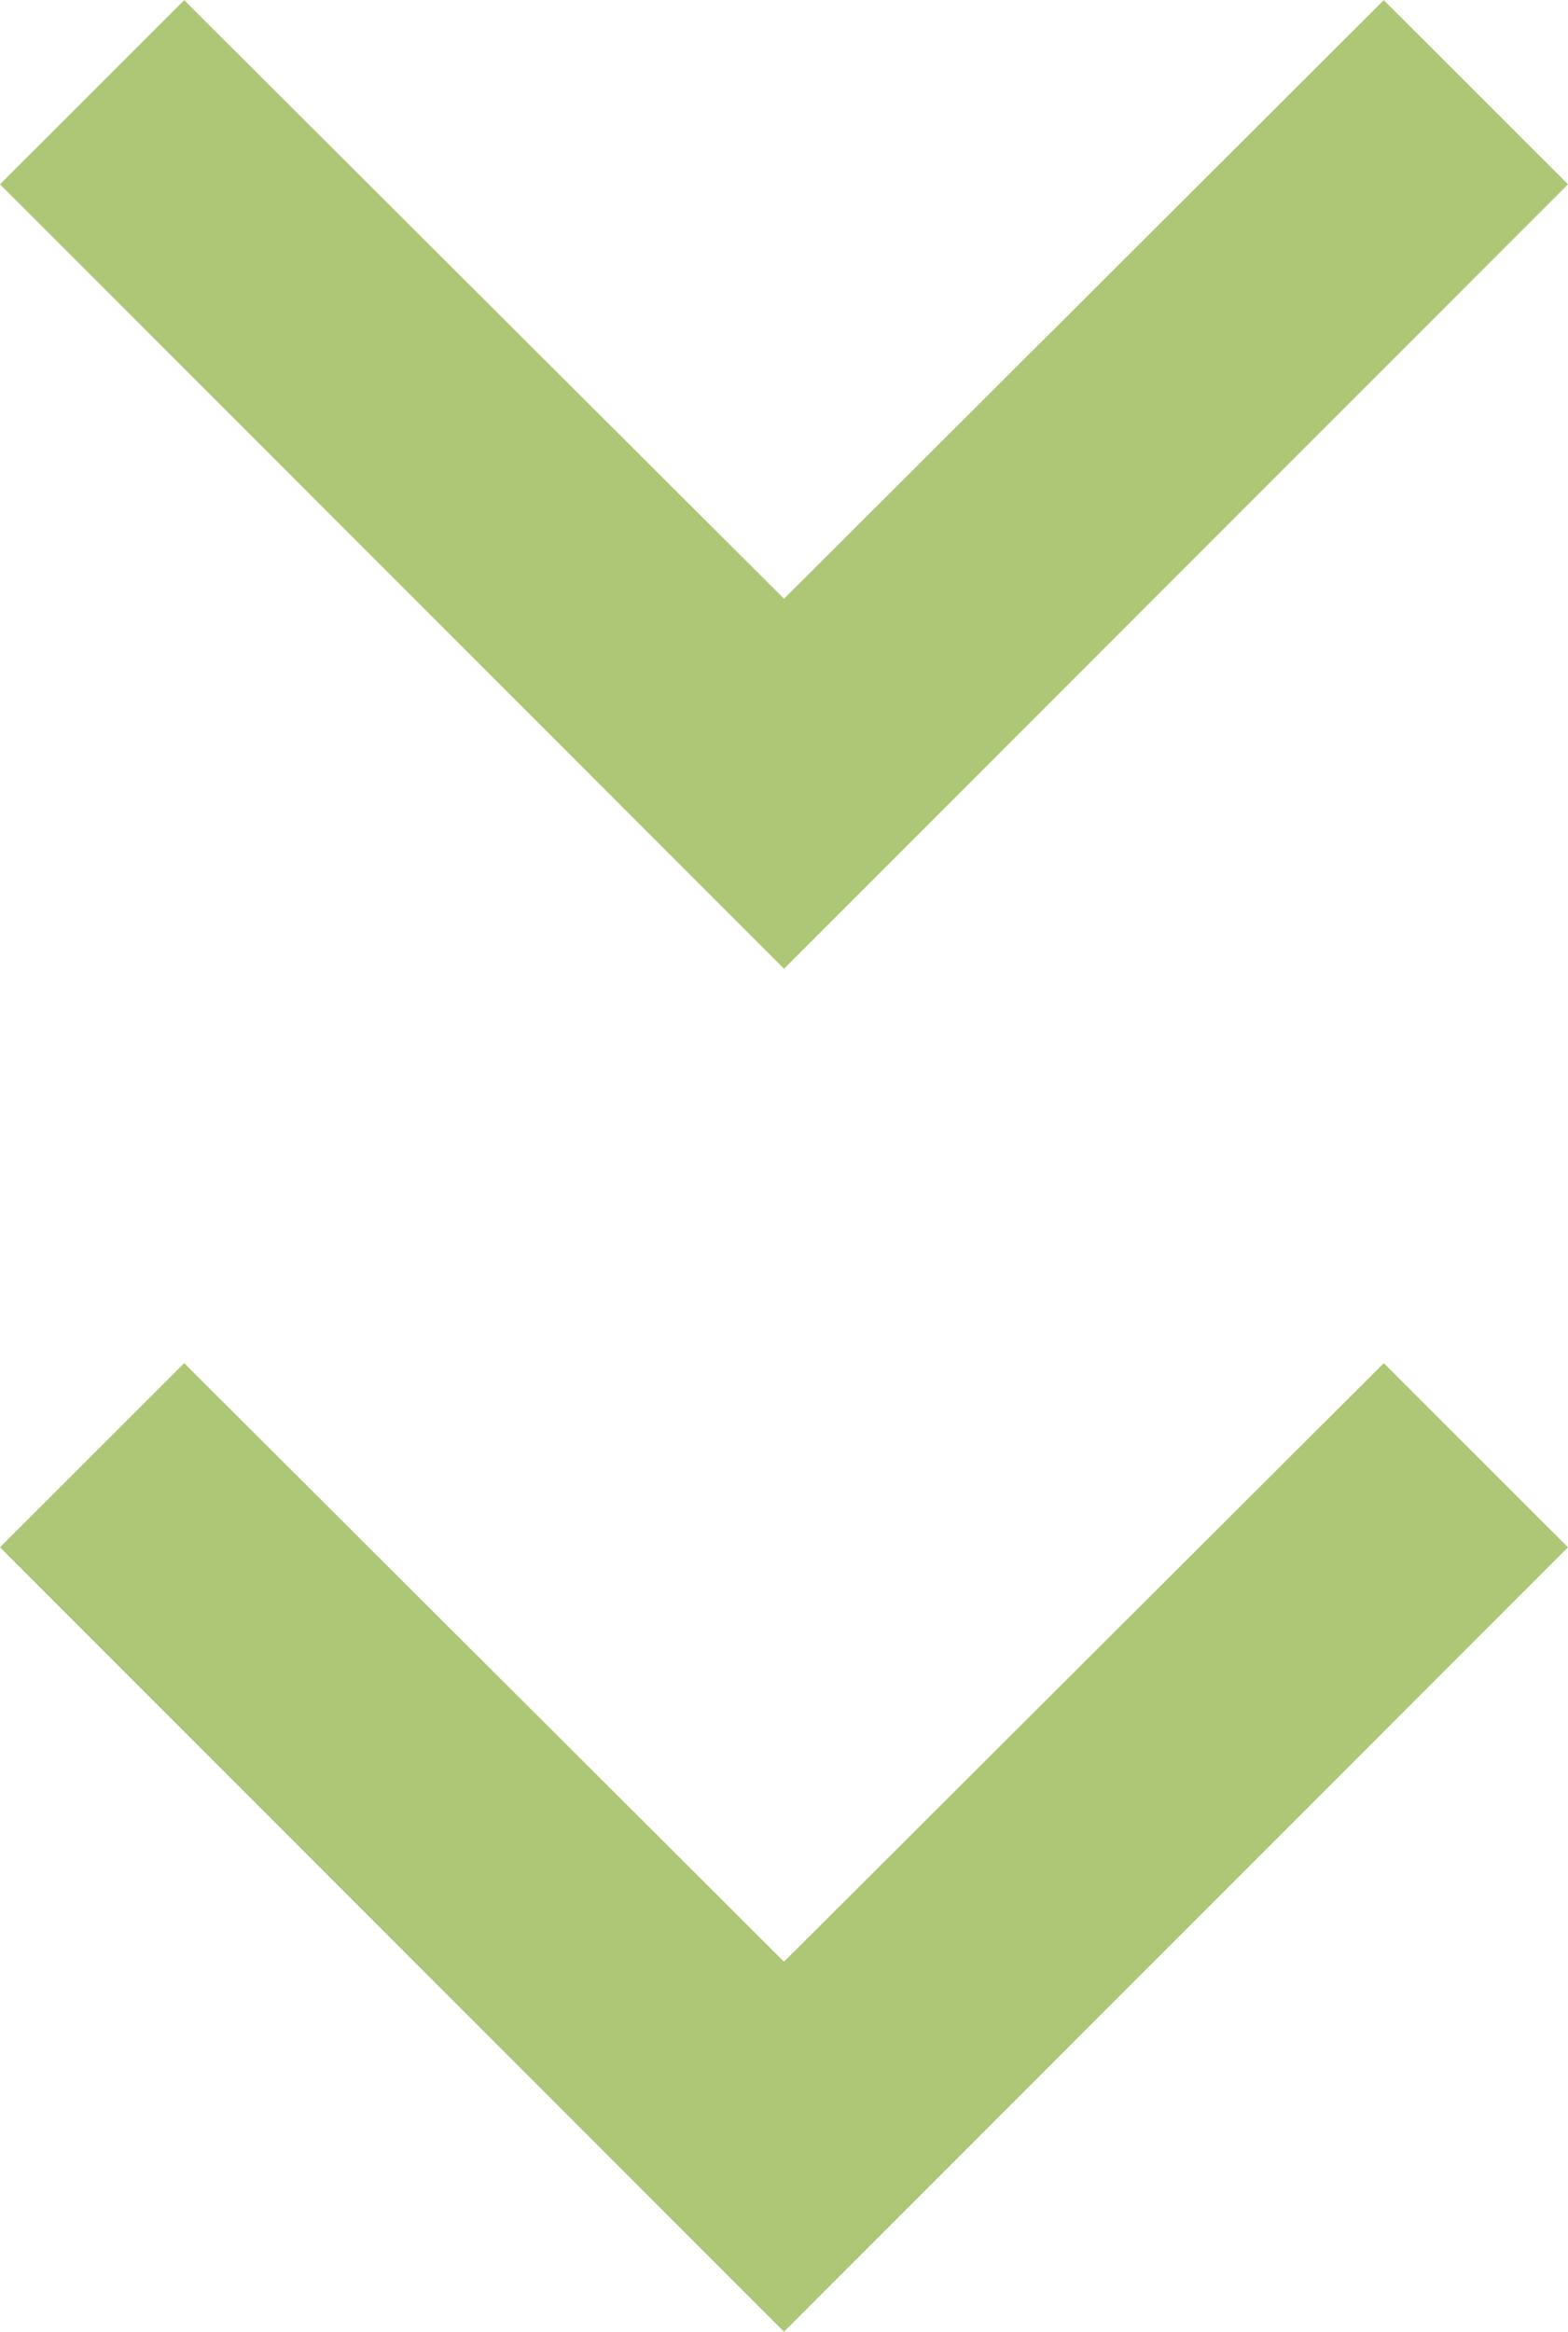
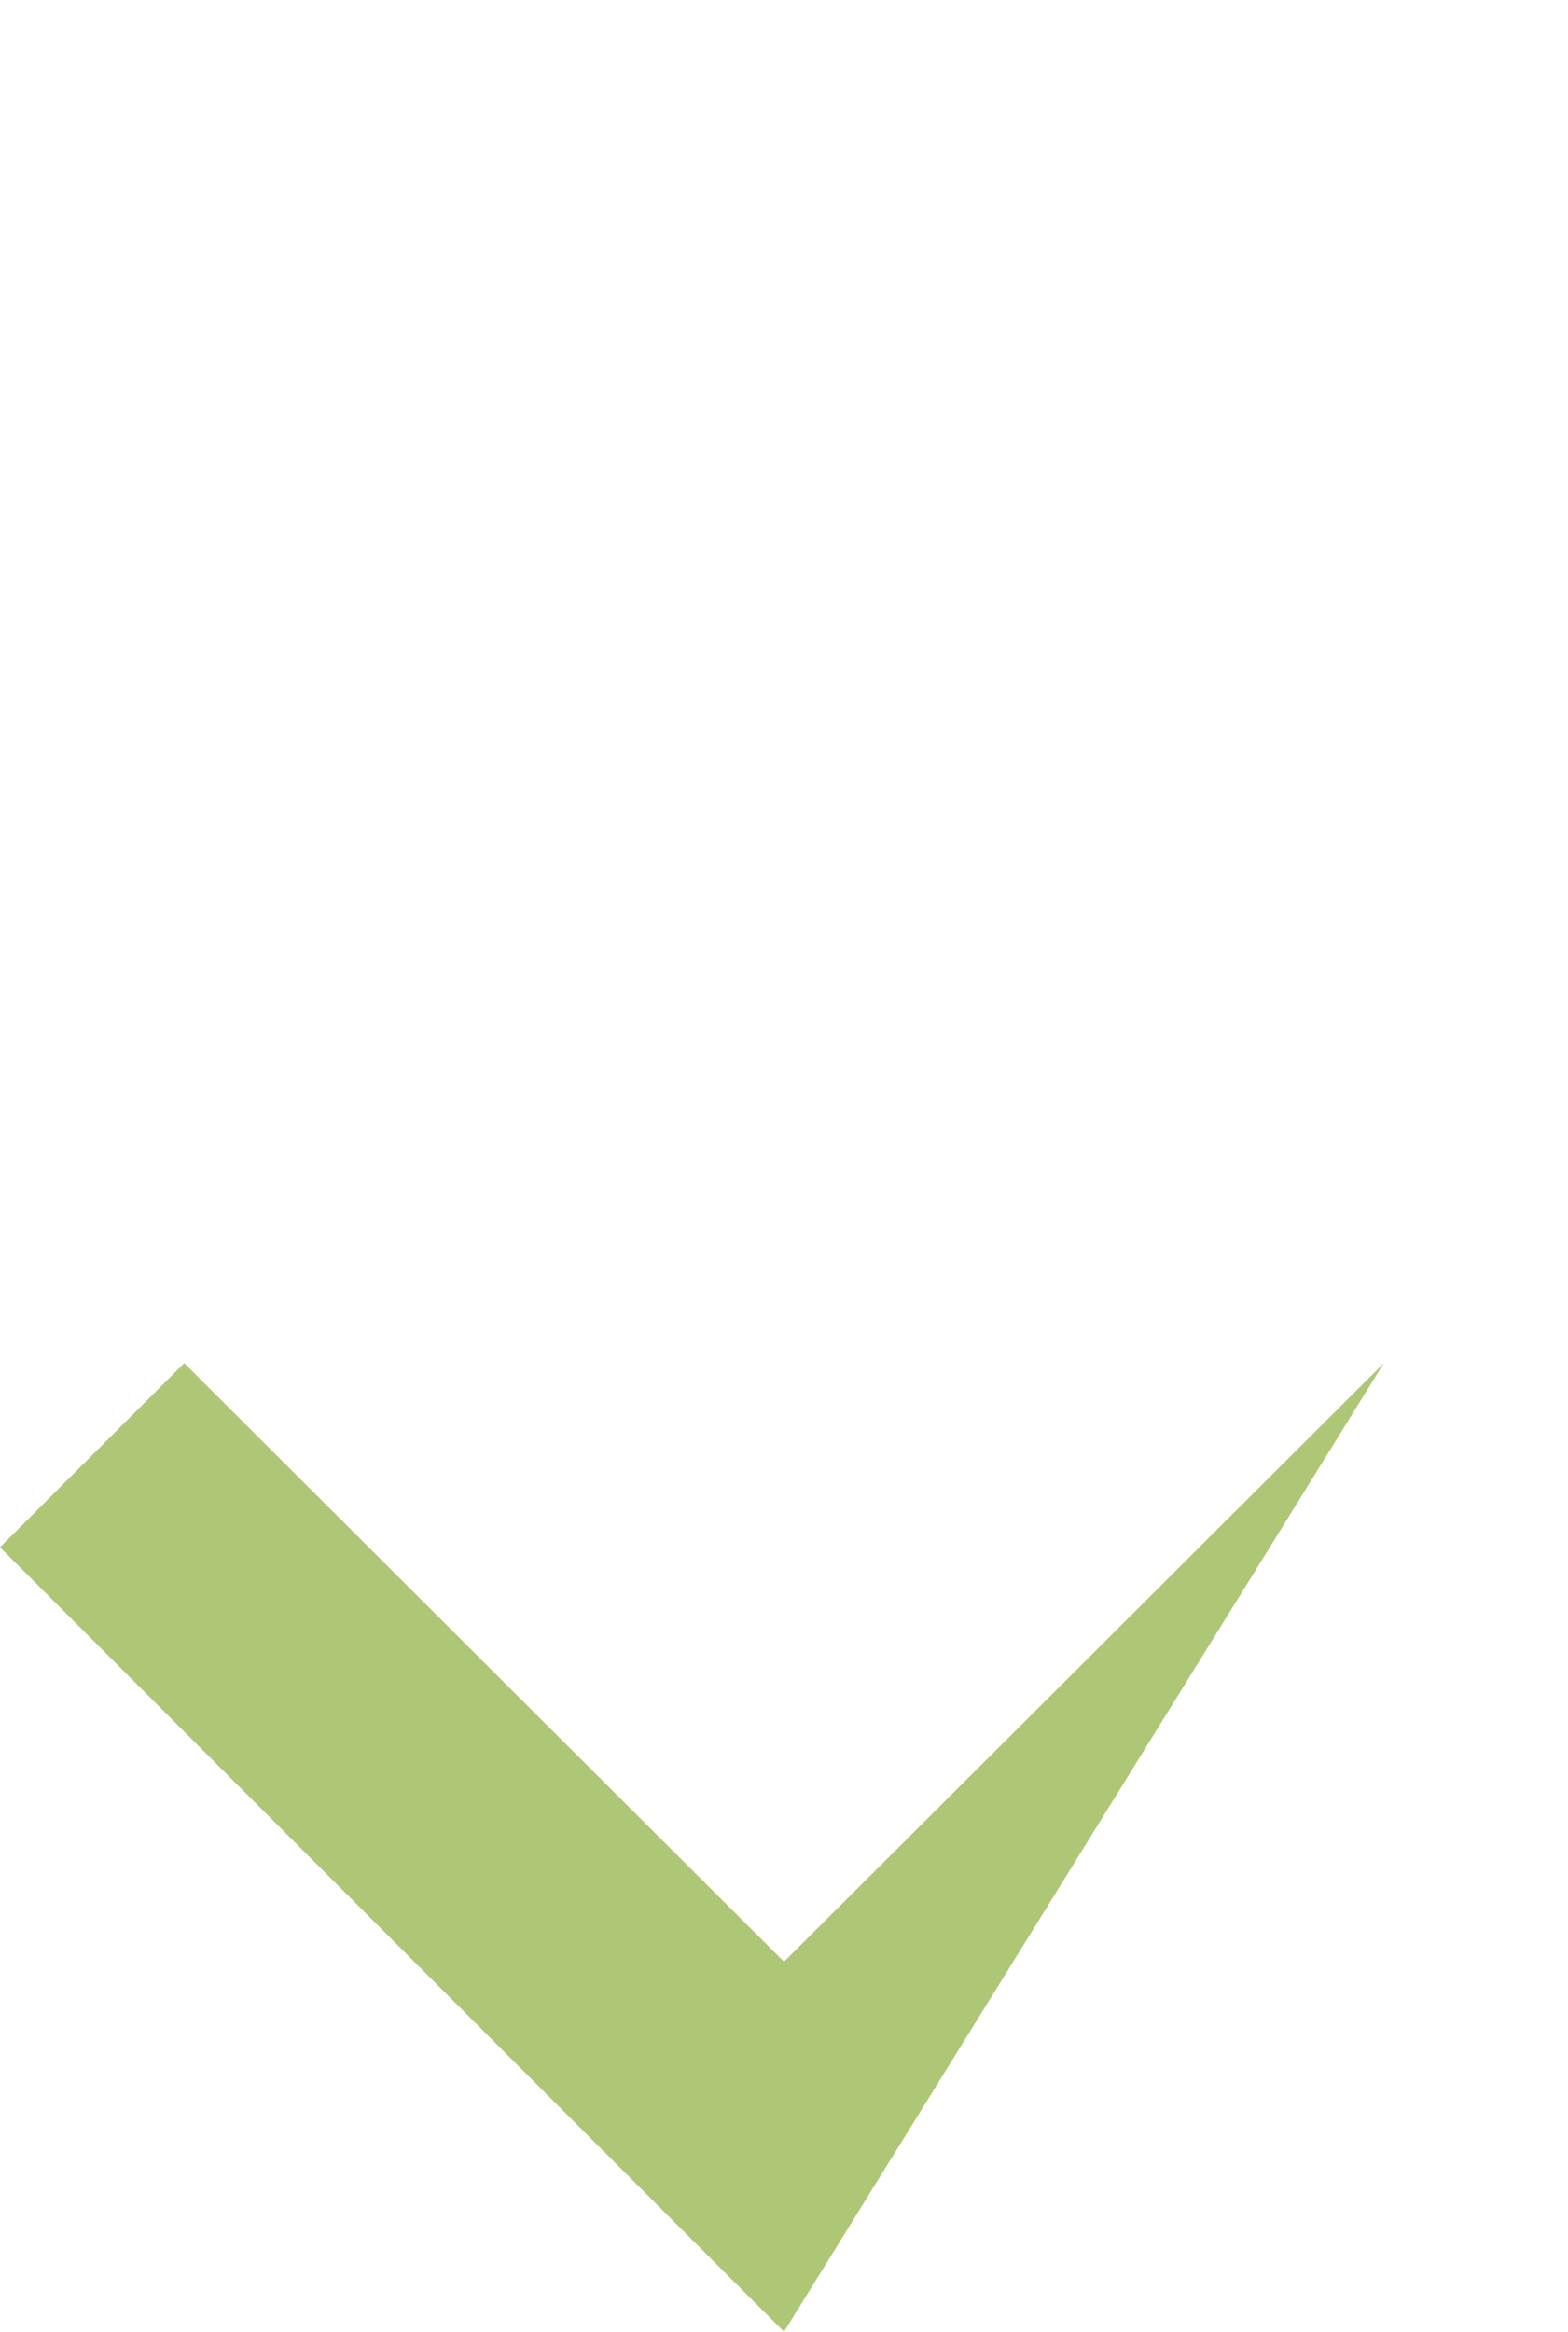
<svg xmlns="http://www.w3.org/2000/svg" width="16.846" height="25.037" viewBox="0 0 16.846 25.037">
  <g id="Group_14697" data-name="Group 14697" transform="translate(-965.423 -1201.481)">
-     <path id="Path_10973" data-name="Path 10973" d="M10.4,14.867,3.973,8.423,10.4,1.979,8.423,0,0,8.423l8.423,8.423Z" transform="translate(965.423 1226.518) rotate(-90)" fill="#adc776" />
-     <path id="Path_10974" data-name="Path 10974" d="M10.4,14.867,3.973,8.423,10.4,1.979,8.423,0,0,8.423l8.423,8.423Z" transform="translate(965.423 1211.883) rotate(-90)" fill="#adc776" />
+     <path id="Path_10973" data-name="Path 10973" d="M10.4,14.867,3.973,8.423,10.4,1.979,8.423,0,0,8.423Z" transform="translate(965.423 1226.518) rotate(-90)" fill="#adc776" />
  </g>
</svg>